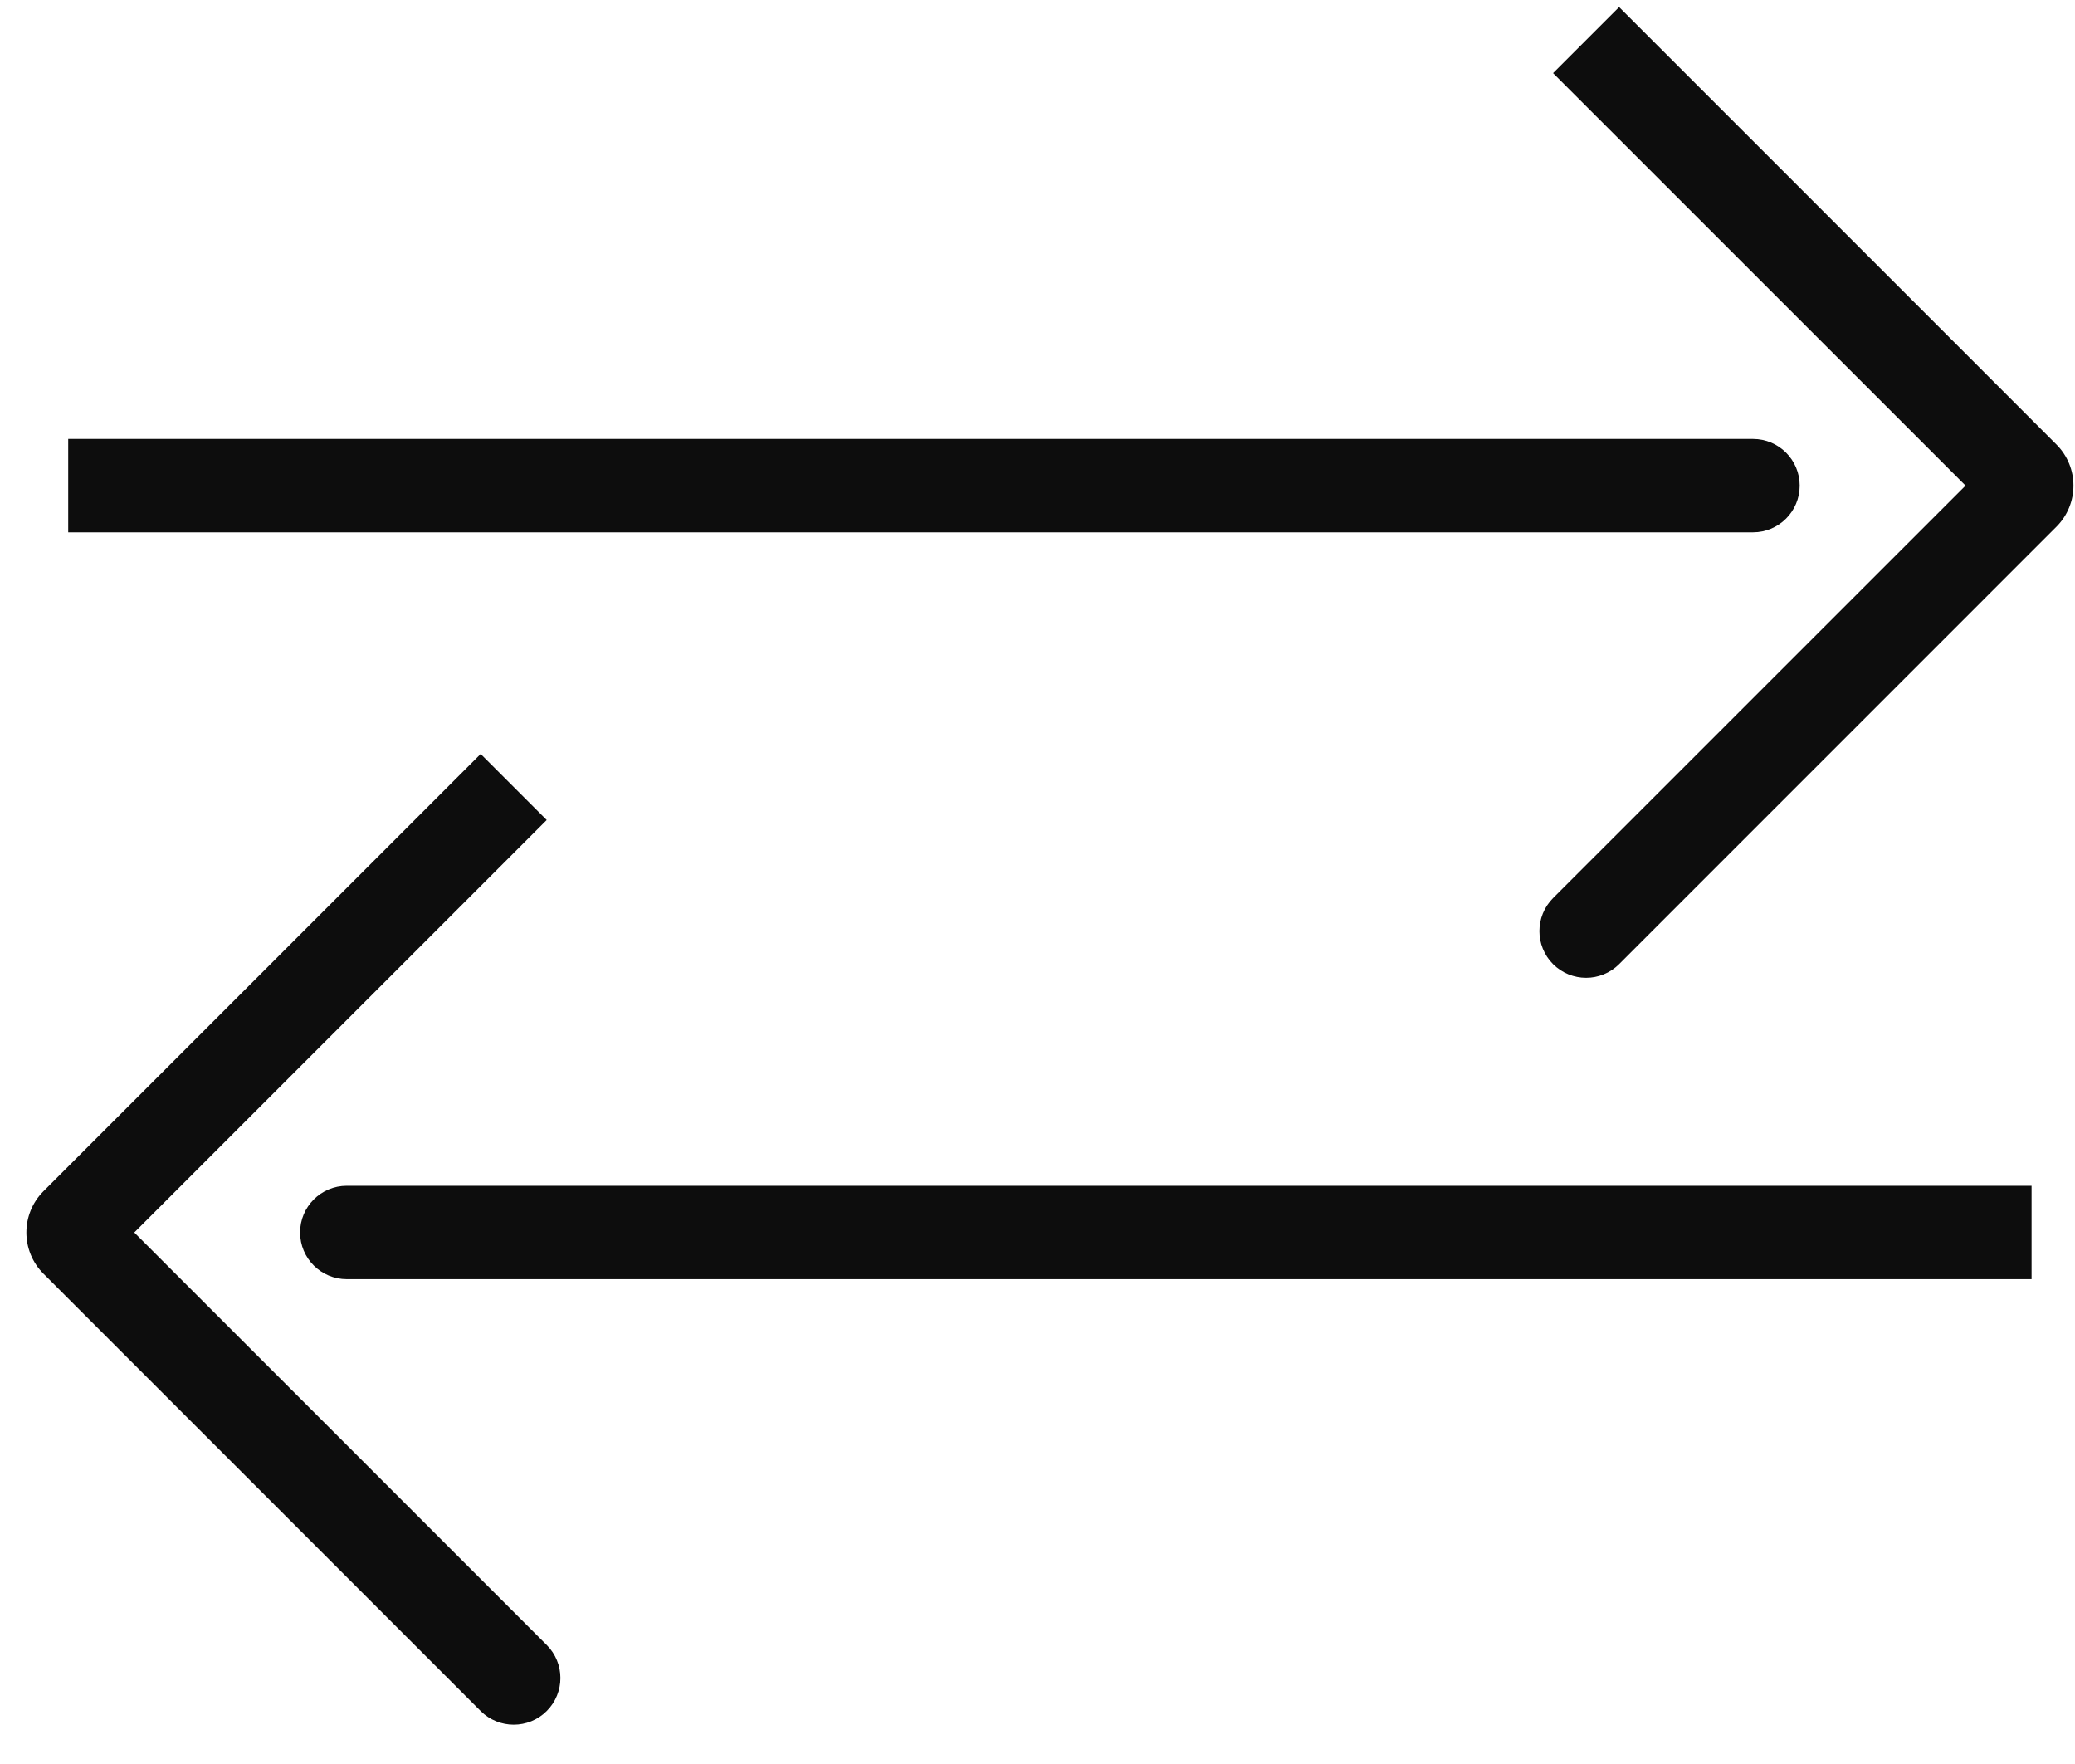
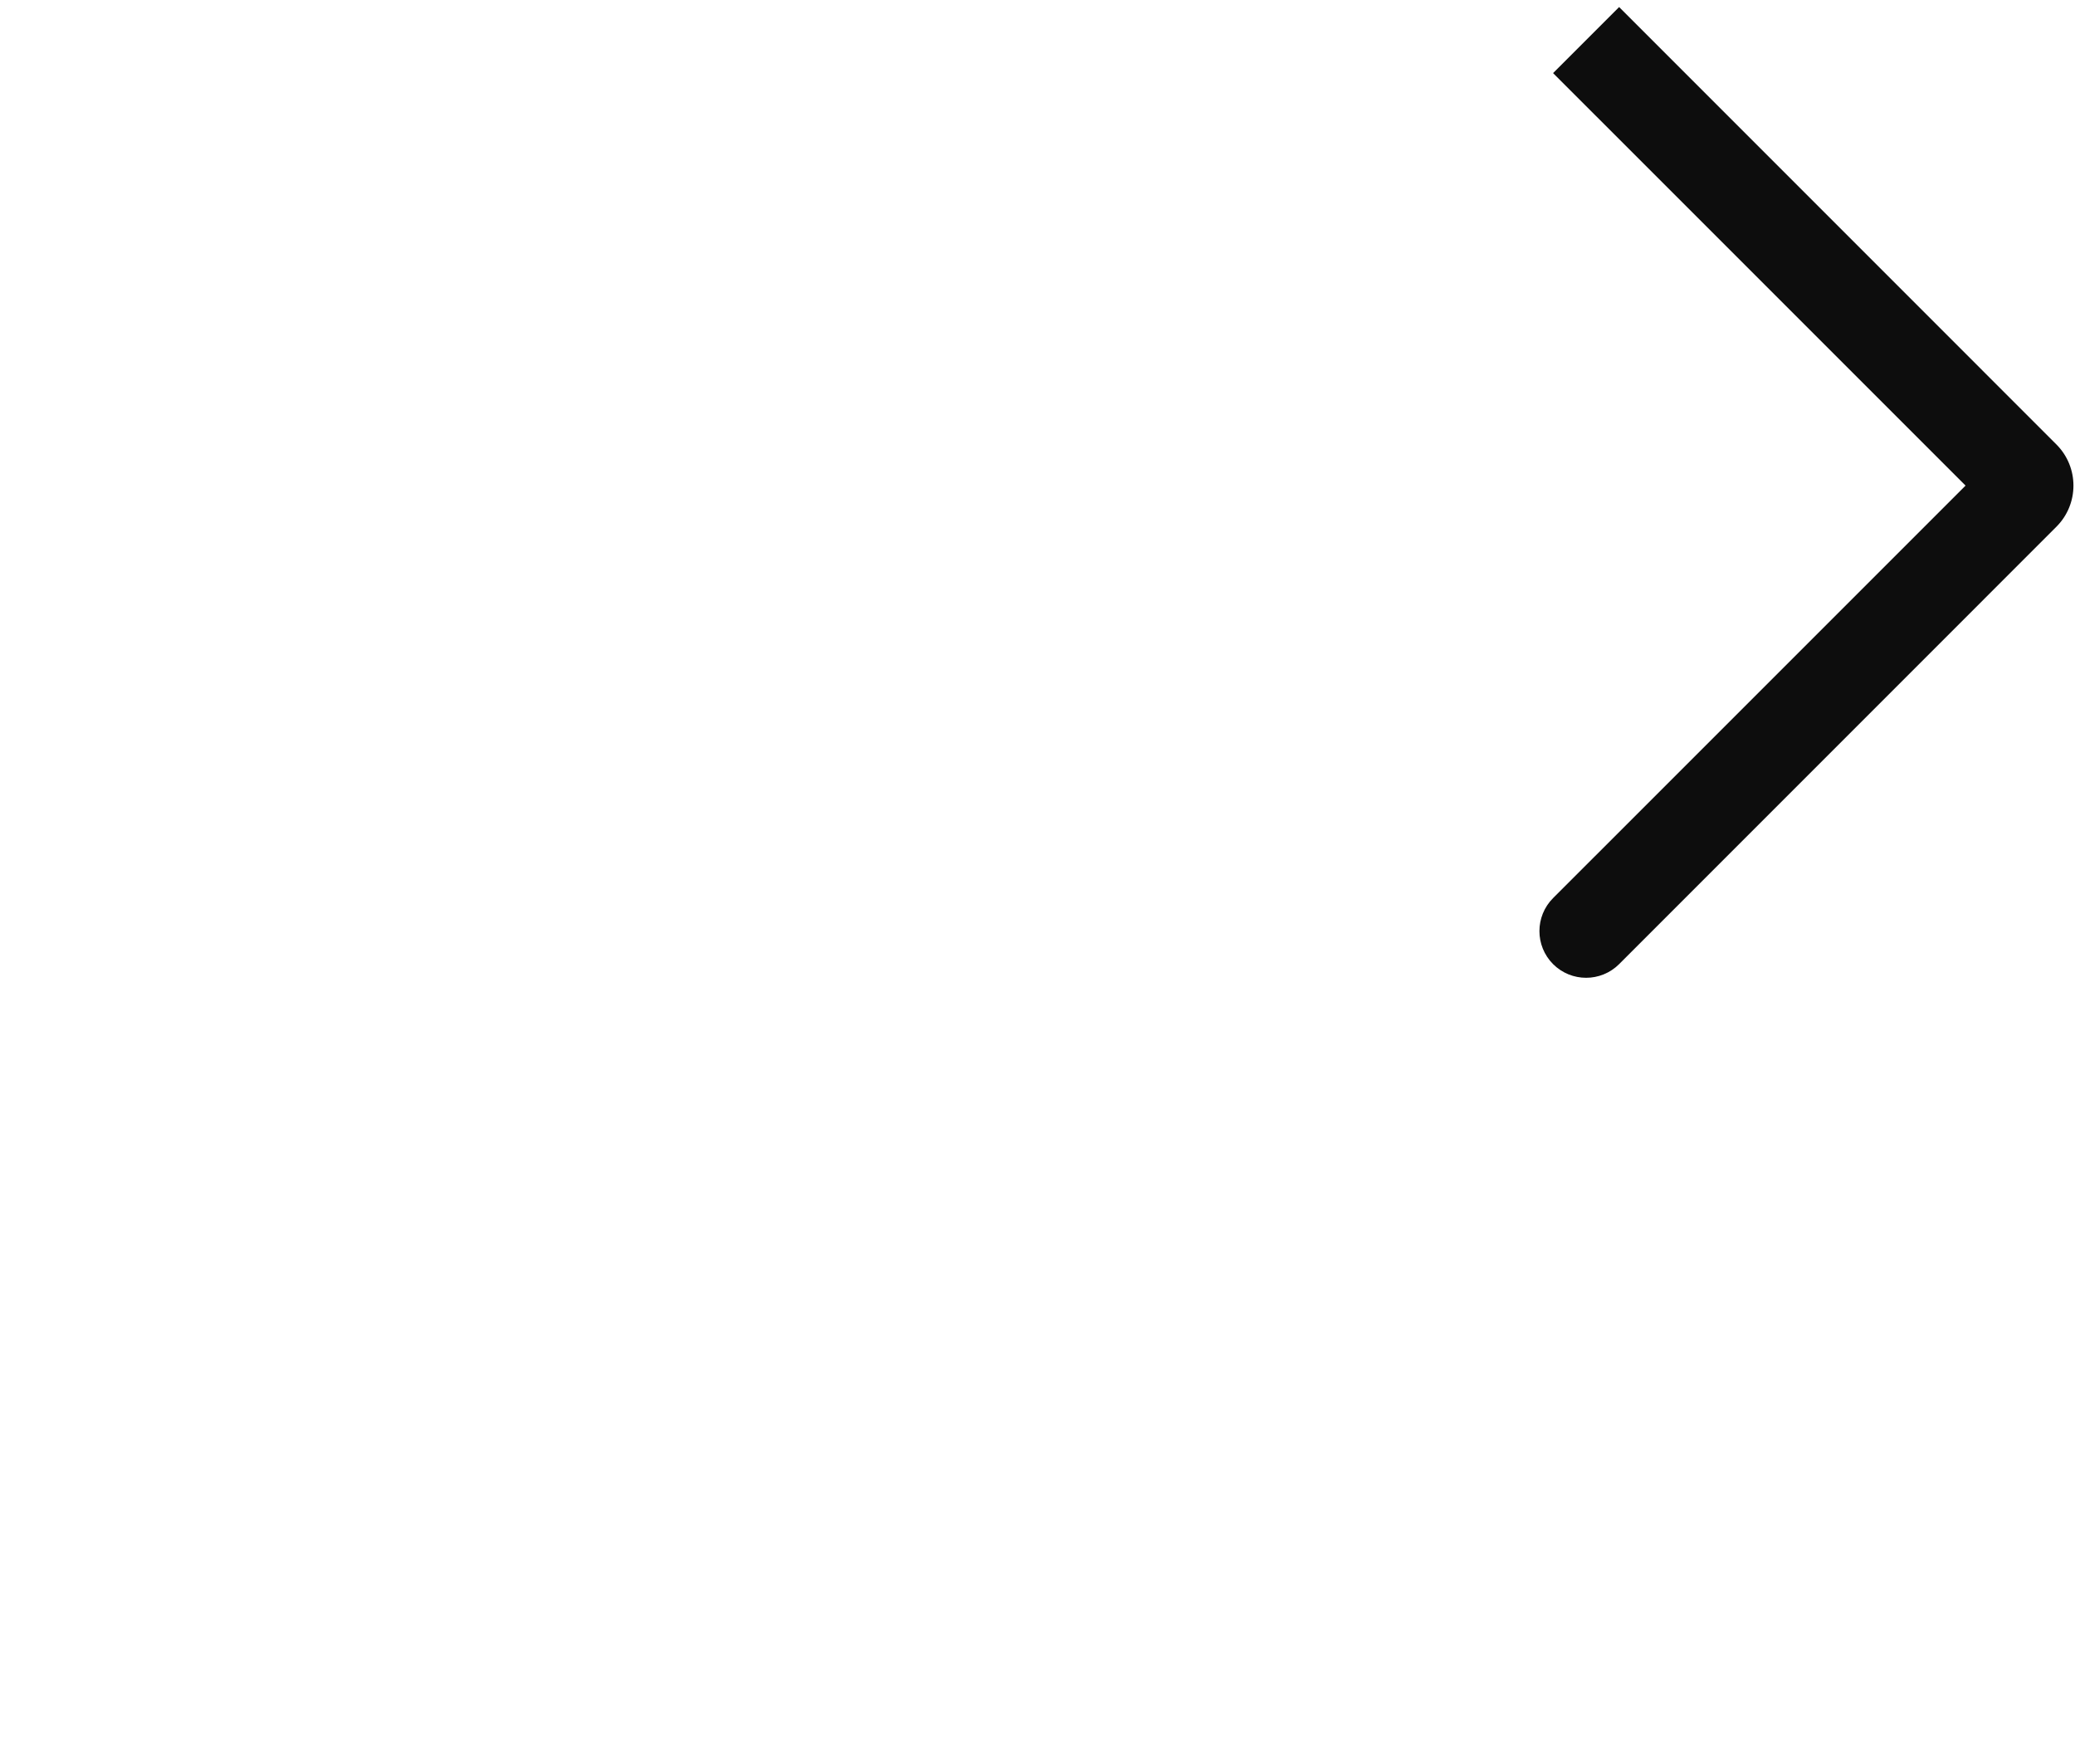
<svg xmlns="http://www.w3.org/2000/svg" width="100%" height="100%" viewBox="0 0 40 34" version="1.1" xml:space="preserve" style="fill-rule:evenodd;clip-rule:evenodd;stroke-linejoin:round;stroke-miterlimit:2;">
  <path d="M29.939,17.31c-0.351,0.352 -0.351,0.921 0,1.273c0.352,0.351 0.921,0.351 1.273,-0l-1.273,-1.273Zm9.065,-8.109l-0.636,0.636l0.636,-0.636Zm0,0.317l-0.636,-0.636l0.636,0.636Zm-9.065,-8.109l8.429,8.428l1.272,-1.272l-8.428,-8.429l-1.273,1.273Zm8.429,7.473l-8.429,8.428l1.273,1.273l8.428,-8.429l-1.272,-1.272Zm-0,0.955c-0.264,-0.264 -0.264,-0.691 -0,-0.955l1.272,1.272c0.44,-0.439 0.44,-1.15 0,-1.589l-1.272,1.272Z" style="fill:#0d0d0d;fill-rule:nonzero;" />
-   <path d="M33.793,10.26c0.497,-0 0.9,-0.403 0.9,-0.9c0,-0.497 -0.403,-0.9 -0.9,-0.9l0,1.8Zm-32.478,-0l32.478,-0l0,-1.8l-32.478,-0l0,1.8Z" style="fill:#0d0d0d;fill-rule:nonzero;" />
-   <path d="M10.539,31.706c0.352,0.352 0.352,0.921 0,1.273c-0.351,0.351 -0.921,0.351 -1.273,-0l1.273,-1.273Zm-9.065,-8.109l0.637,0.636l-0.637,-0.636Zm0,0.317l0.637,-0.636l-0.637,0.636Zm9.065,-8.109l-8.428,8.428l-1.273,-1.273l8.428,-8.428l1.273,1.273Zm-8.428,7.473l8.428,8.428l-1.273,1.273l-8.428,-8.429l1.273,-1.272Zm-0,0.955c0.264,-0.264 0.264,-0.691 -0,-0.955l-1.273,1.272c-0.439,-0.439 -0.439,-1.15 -0,-1.59l1.273,1.273Z" style="fill:#0d0d0d;fill-rule:nonzero;" />
-   <path d="M6.685,24.655c-0.497,-0 -0.9,-0.403 -0.9,-0.9c-0,-0.497 0.403,-0.9 0.9,-0.9l-0,1.8Zm32.478,-0l-32.478,-0l-0,-1.8l32.478,-0l0,1.8Z" style="fill:#0d0d0d;fill-rule:nonzero;" />
</svg>